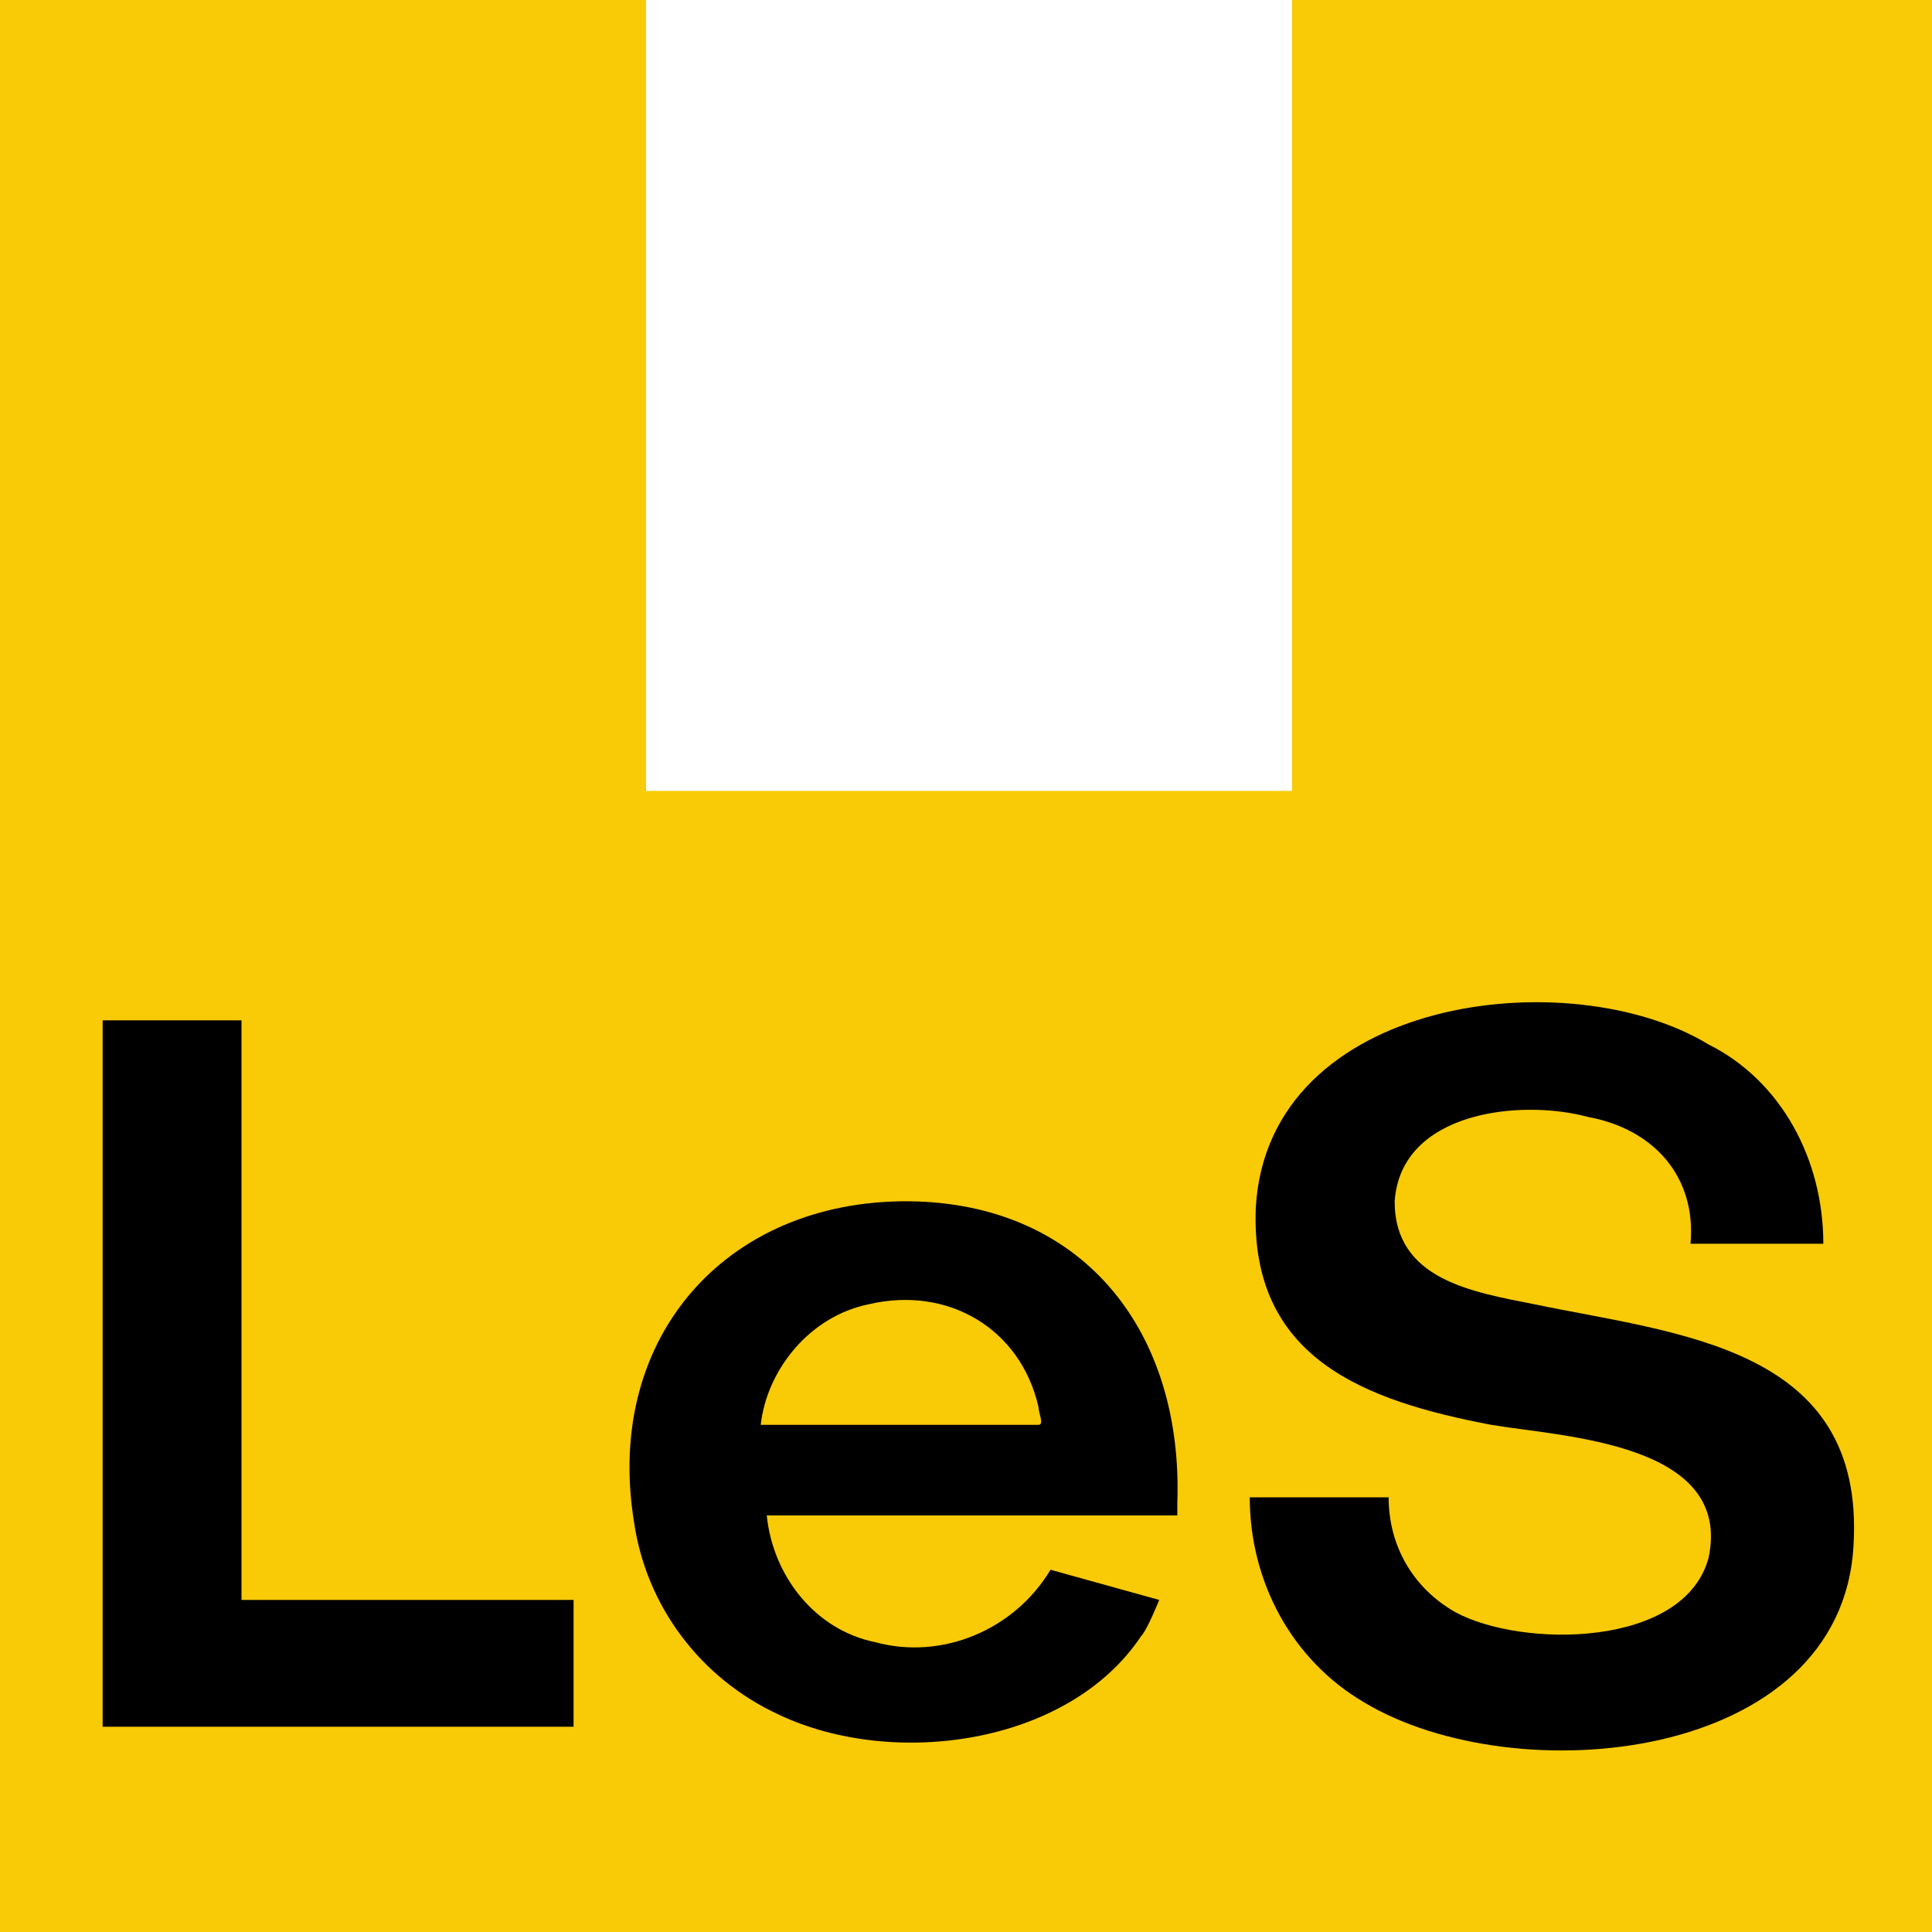
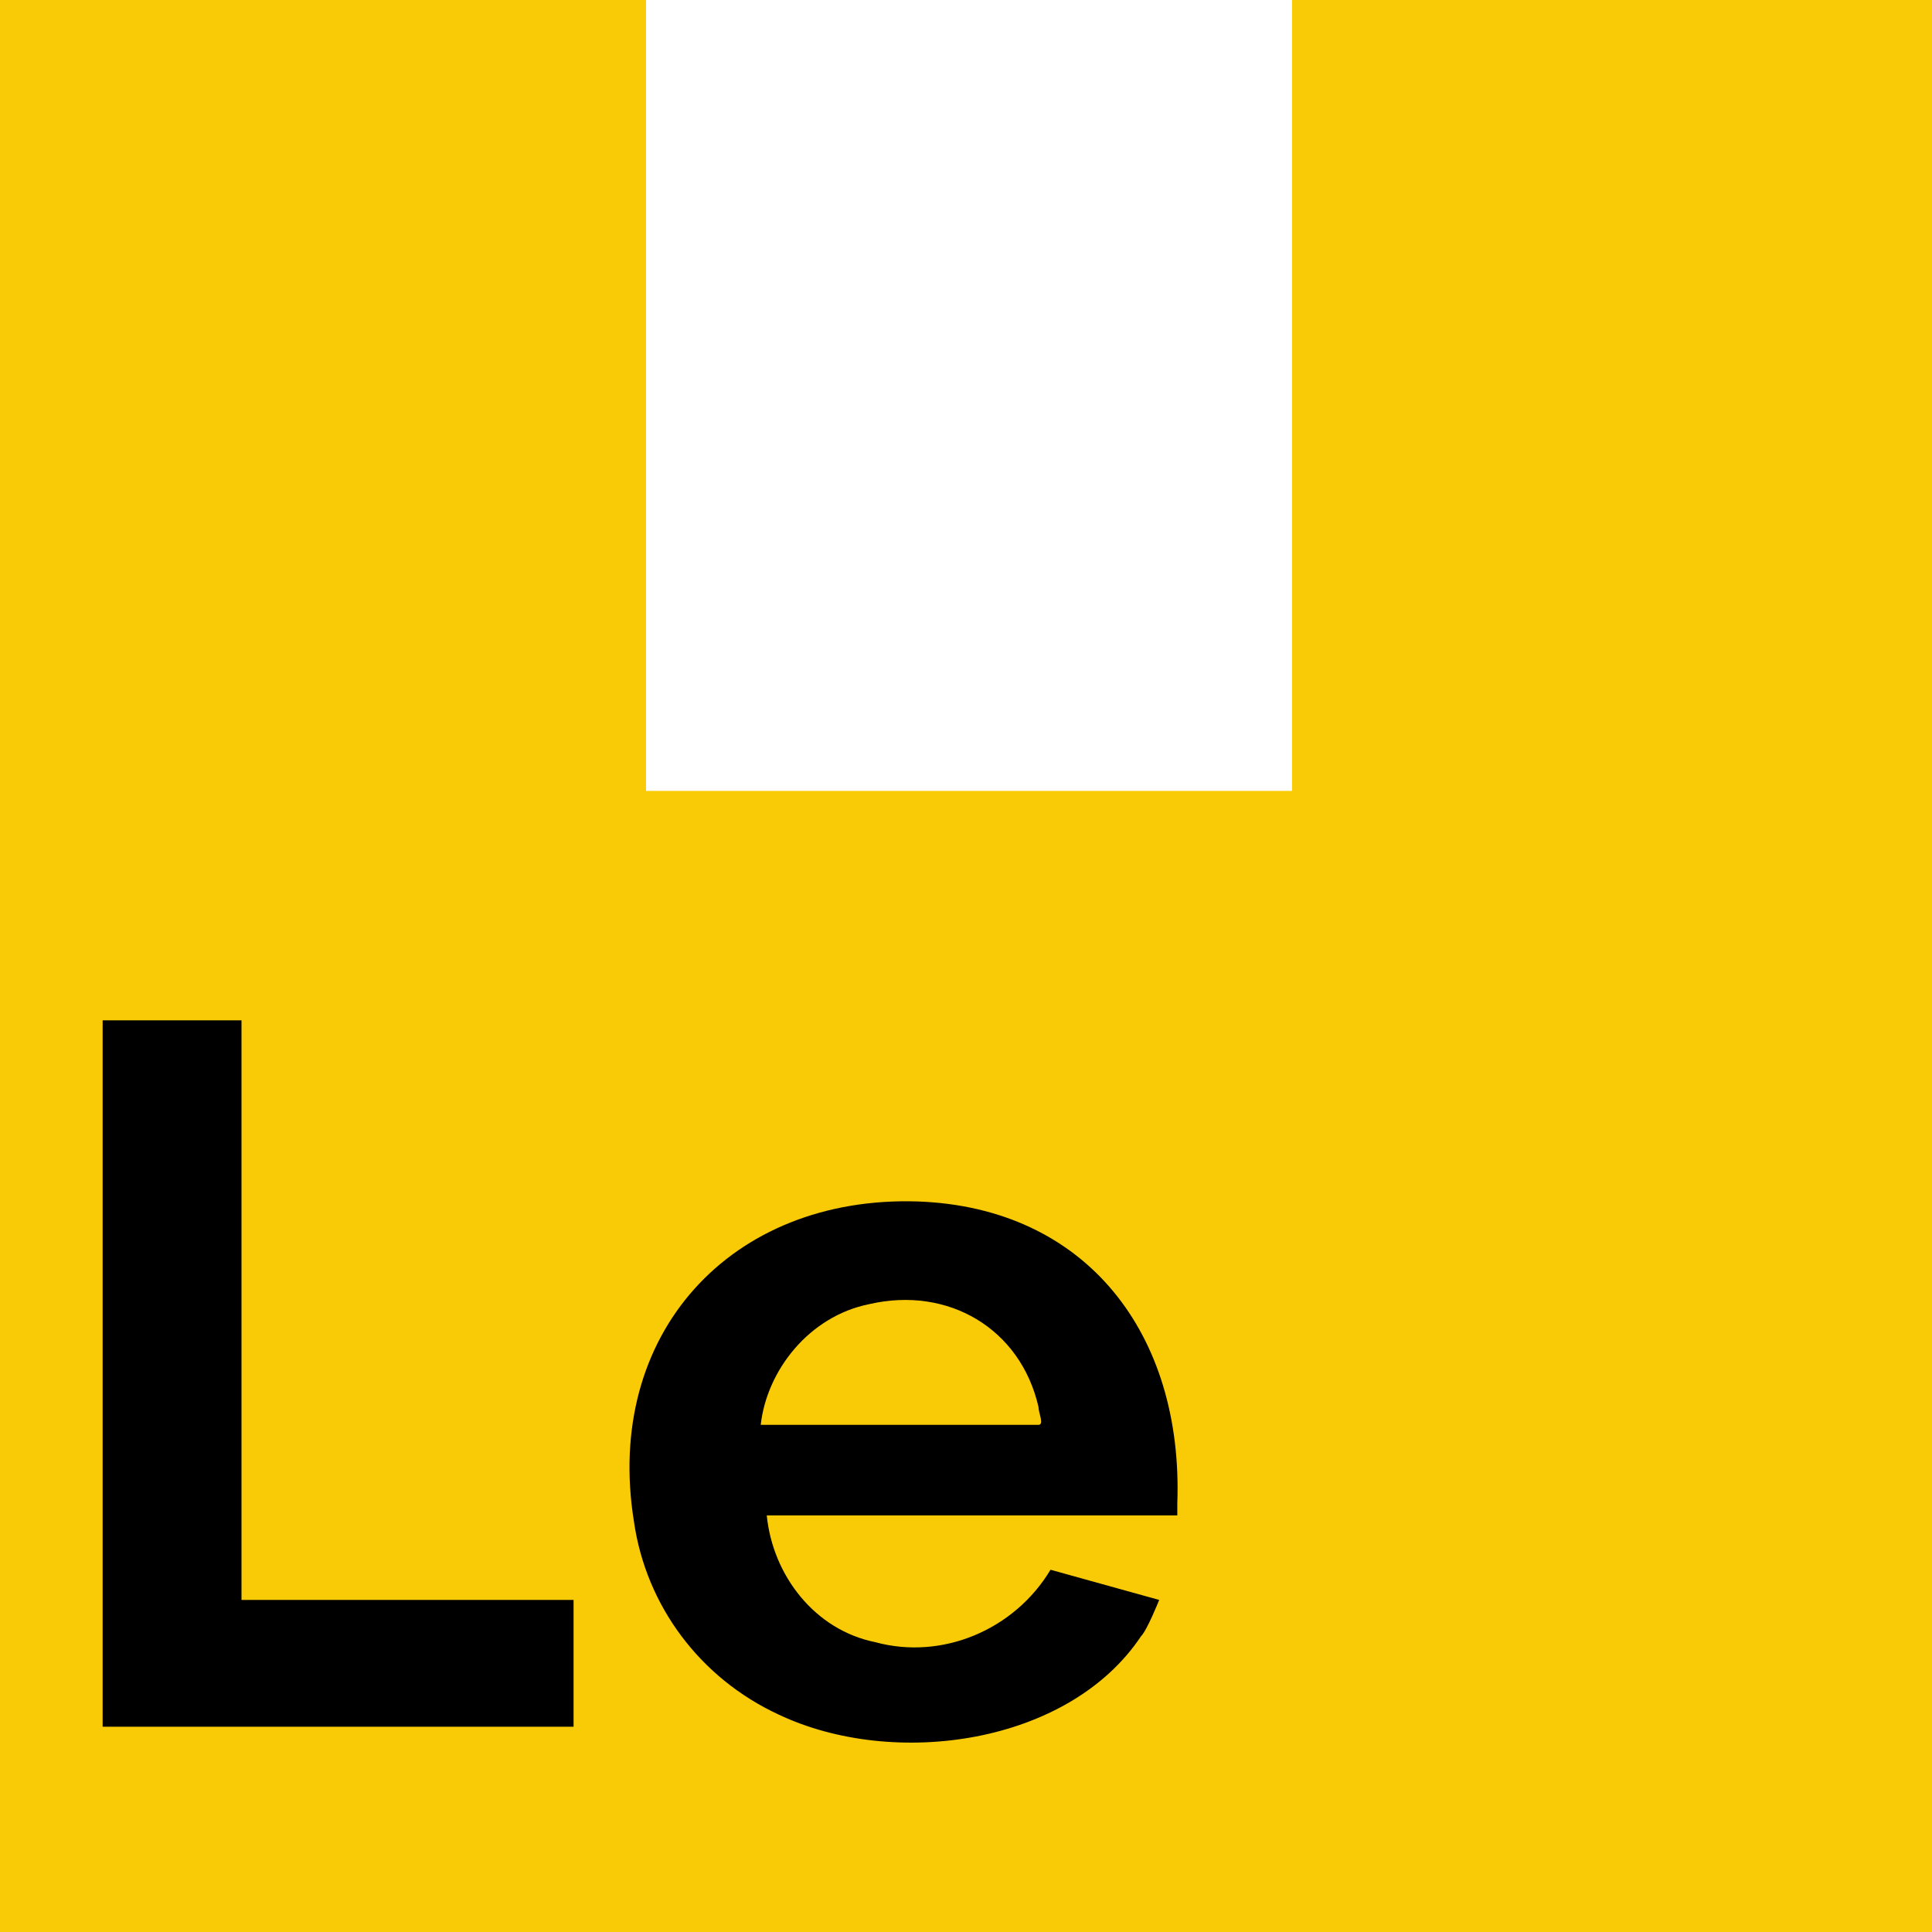
<svg xmlns="http://www.w3.org/2000/svg" version="1.1" id="Layer_1" x="0px" y="0px" viewBox="0 0 32 32" style="enable-background:new 0 0 32 32;" xml:space="preserve">
  <style type="text/css"> .st0{fill:#F9CA06;} </style>
  <g>
    <polygon class="st0" points="21.4,0 21.4,13.1 10.7,13.1 10.7,0 0,0 0,32 32,32 32,0 " />
    <g>
-       <path d="M25.4,21.6c-1-0.2-2.3-0.4-2.3-1.7c0.1-1.5,2.1-1.7,3.2-1.4c1.1,0.2,1.8,1,1.7,2.1h2.2c0-1.4-0.7-2.7-1.9-3.3 C26,15.9,21,16.5,20.8,20c-0.1,2.5,1.8,3.2,3.9,3.6c1.2,0.2,4,0.3,3.6,2.2c-0.4,1.5-3.1,1.5-4.2,0.9c-0.7-0.4-1.1-1.1-1.1-1.9 h-2.3c0,1.4,0.7,2.7,1.9,3.4c2.5,1.5,7.9,1,8.1-2.6C30.9,22.3,27.8,22.1,25.4,21.6" />
      <path d="M15.2,19.9c-3.1-0.1-5.2,2.2-4.7,5.3c0.2,1.4,1.1,2.6,2.4,3.2c1.9,0.9,4.8,0.5,6-1.3c0.1-0.1,0.3-0.6,0.3-0.6L17.4,26 c-0.6,1-1.8,1.5-2.9,1.2c-1-0.2-1.7-1.1-1.8-2.1h6.8c0-0.1,0-0.2,0-0.2C19.6,22.1,18,20,15.2,19.9 M17.2,23.6h-4.6 c0.1-0.9,0.8-1.8,1.8-2c1.3-0.3,2.5,0.4,2.8,1.7C17.2,23.4,17.3,23.6,17.2,23.6" />
      <polygon points="4,16.9 1.7,16.9 1.7,28.6 9.5,28.6 9.5,26.5 4,26.5 " />
    </g>
  </g>
</svg>